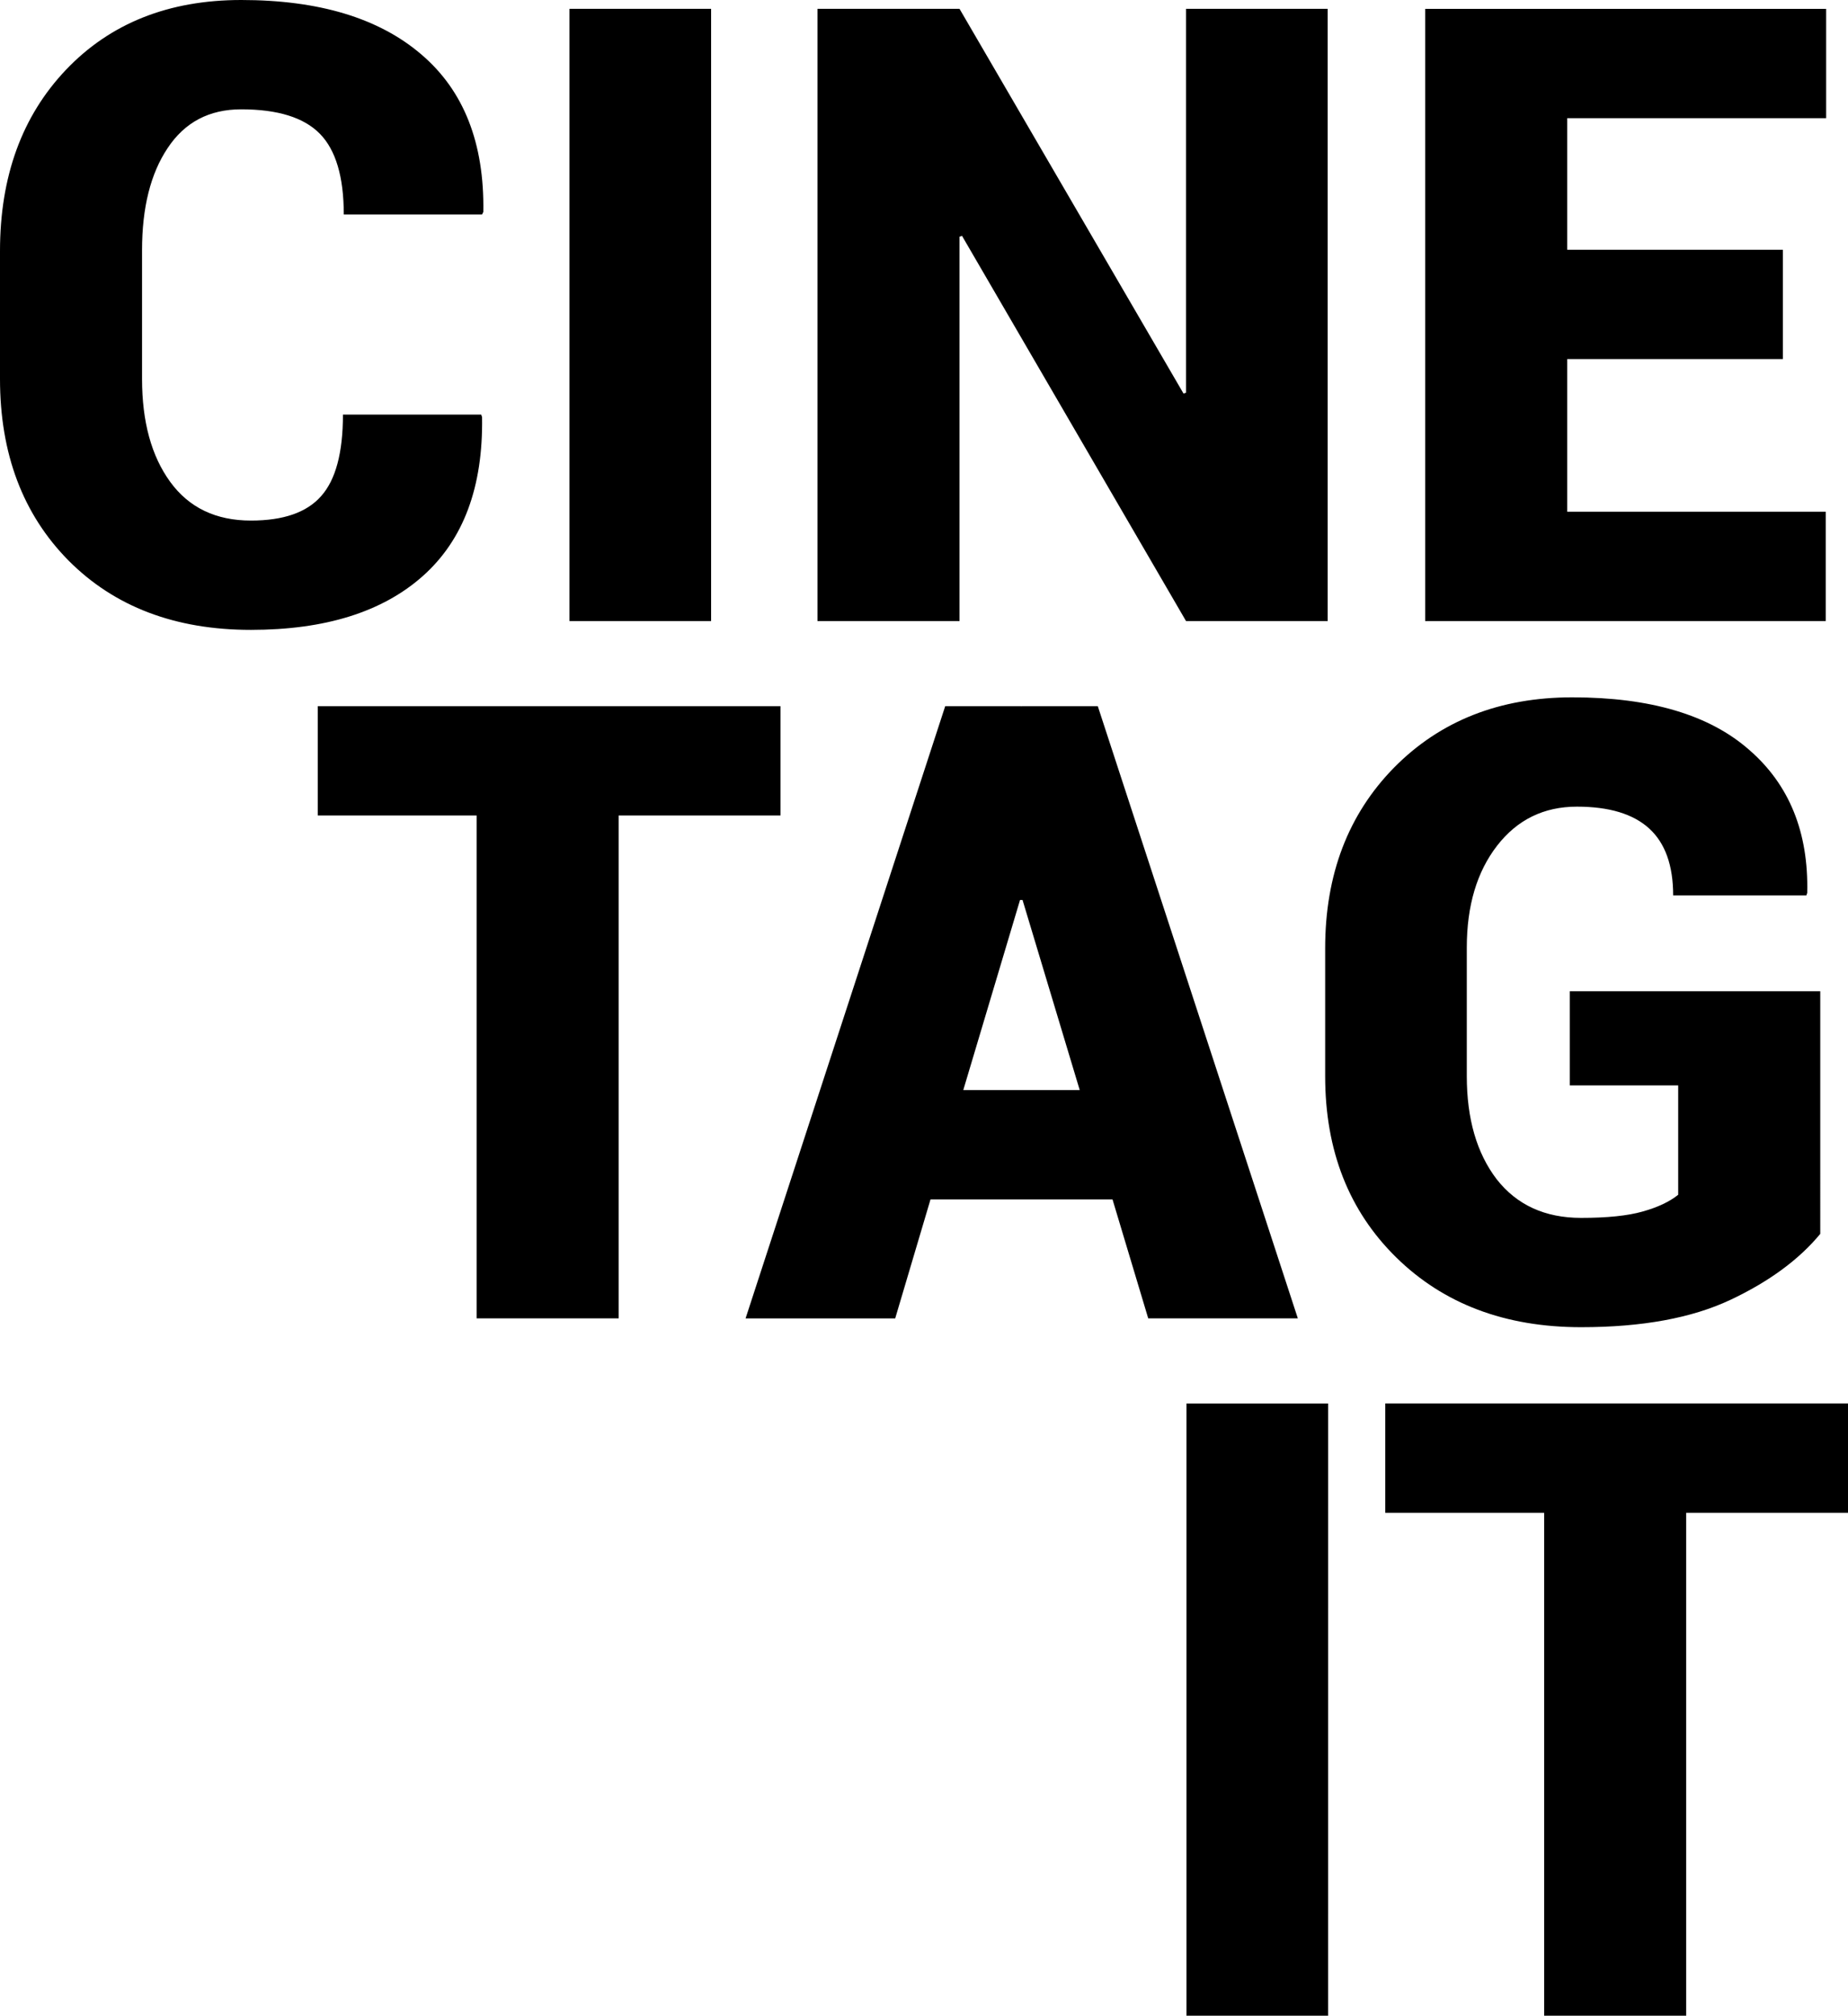
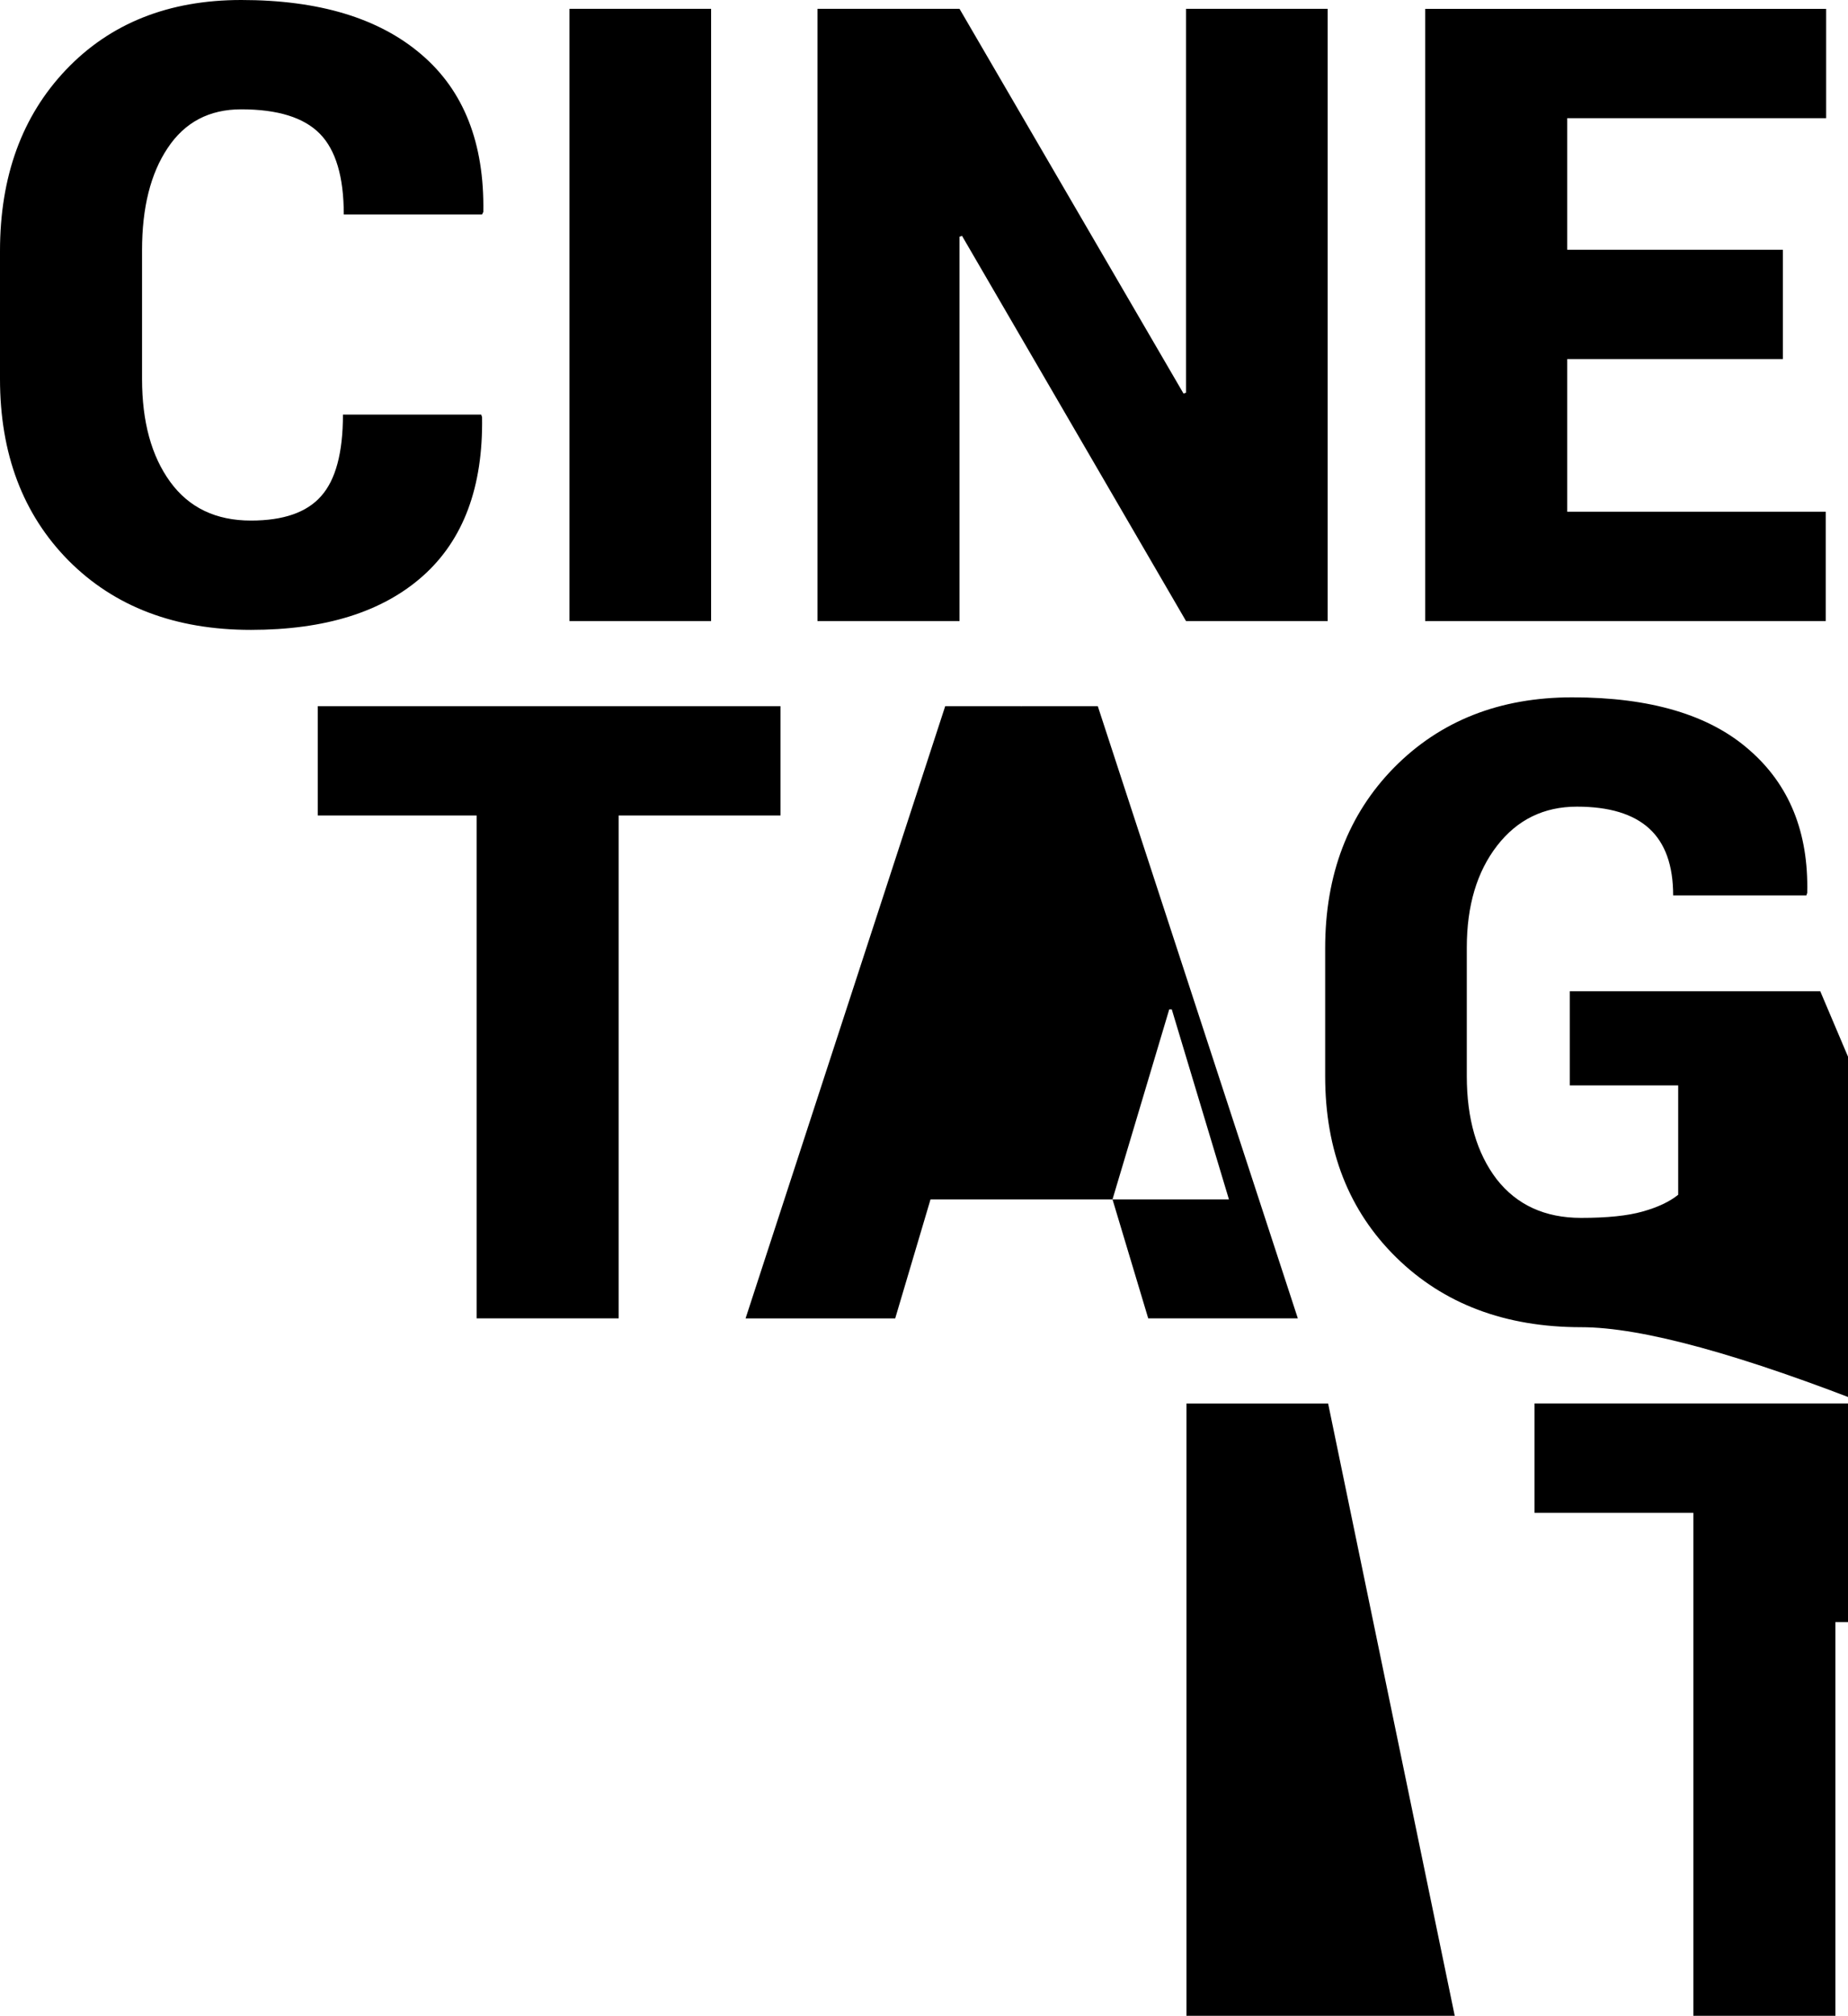
<svg xmlns="http://www.w3.org/2000/svg" width="394.356" height="429.959" viewBox="0 0 104.34 113.76">
  <style>
		path { fill: #000; }
		@media (prefers-color-scheme: dark) {
		path { fill: #fff; }
		}
	</style>
-   <path d="m27.17 23.398.048.142q.095 5.909-3.346 8.97-3.417 3.037-9.706 3.037-6.407 0-10.299-3.915Q0 27.717 0 21.381v-7.214Q0 7.855 3.725 3.939 7.475 0 13.62 0q6.574 0 10.157 3.062 3.607 3.061 3.512 8.899l-.071.142H19.41q0-3.18-1.352-4.556Q16.705 6.17 13.62 6.17q-2.705 0-4.152 2.183-1.448 2.16-1.448 5.766v7.262q0 3.63 1.59 5.813 1.59 2.184 4.556 2.184 2.753 0 3.963-1.377 1.234-1.376 1.234-4.603zM40.15 35.05h-7.997V.497h7.997zm34.812 0h-7.997L54.317 13.311l-.142.048v21.69h-8.02V.497h8.02L66.823 22.21l.142-.047V.498h7.997zm25.7-14.785H88.488v8.614h14.594v6.17H80.468V.5h22.638v6.169H88.488v7.428h12.174zM44.066 46.022H34.93v28.38h-8.02v-28.38h-8.97v-6.17h26.126zm18.747 21.665H52.538l-1.994 6.716h-8.448l11.272-34.551h4.295v.024l.024-.024h4.295l11.295 34.55H64.83zm-8.425-6.17h6.574l-3.228-10.726h-.142zm48.386 8.116q-1.804 2.183-5.078 3.726Q94.42 74.9 89.272 74.9q-6.431 0-10.442-3.94-4.01-3.938-4.01-10.227V53.52q0-6.24 3.892-10.203 3.915-3.963 10.061-3.963 6.62 0 9.99 2.966 3.394 2.942 3.275 8.068l-.047.142h-7.523q0-2.539-1.352-3.773-1.353-1.234-4.082-1.234-2.8 0-4.509 2.207-1.708 2.207-1.708 5.743v7.261q0 3.607 1.685 5.814 1.708 2.183 4.77 2.183 2.206 0 3.464-.356 1.281-.356 2.017-.949v-6.17h-6.122v-5.315h14.143zm-27.788 44.124H66.99V79.206h7.997zm29.354-28.382h-9.136v28.382h-8.02V85.375h-8.97v-6.17h26.126z" aria-label="CINETAGIT" letter-spacing="0" text-anchor="end" word-spacing="0" />
+   <path d="m27.17 23.398.048.142q.095 5.909-3.346 8.97-3.417 3.037-9.706 3.037-6.407 0-10.299-3.915Q0 27.717 0 21.381v-7.214Q0 7.855 3.725 3.939 7.475 0 13.62 0q6.574 0 10.157 3.062 3.607 3.061 3.512 8.899l-.071.142H19.41q0-3.18-1.352-4.556Q16.705 6.17 13.62 6.17q-2.705 0-4.152 2.183-1.448 2.16-1.448 5.766v7.262q0 3.63 1.59 5.813 1.59 2.184 4.556 2.184 2.753 0 3.963-1.377 1.234-1.376 1.234-4.603zM40.15 35.05h-7.997V.497h7.997zm34.812 0h-7.997L54.317 13.311l-.142.048v21.69h-8.02V.497h8.02L66.823 22.21l.142-.047V.498h7.997zm25.7-14.785H88.488v8.614h14.594v6.17H80.468V.5h22.638v6.169H88.488v7.428h12.174zM44.066 46.022H34.93v28.38h-8.02v-28.38h-8.97v-6.17h26.126zm18.747 21.665H52.538l-1.994 6.716h-8.448l11.272-34.551h4.295v.024l.024-.024h4.295l11.295 34.55H64.83zh6.574l-3.228-10.726h-.142zm48.386 8.116q-1.804 2.183-5.078 3.726Q94.42 74.9 89.272 74.9q-6.431 0-10.442-3.94-4.01-3.938-4.01-10.227V53.52q0-6.24 3.892-10.203 3.915-3.963 10.061-3.963 6.62 0 9.99 2.966 3.394 2.942 3.275 8.068l-.047.142h-7.523q0-2.539-1.352-3.773-1.353-1.234-4.082-1.234-2.8 0-4.509 2.207-1.708 2.207-1.708 5.743v7.261q0 3.607 1.685 5.814 1.708 2.183 4.77 2.183 2.206 0 3.464-.356 1.281-.356 2.017-.949v-6.17h-6.122v-5.315h14.143zm-27.788 44.124H66.99V79.206h7.997zm29.354-28.382h-9.136v28.382h-8.02V85.375h-8.97v-6.17h26.126z" aria-label="CINETAGIT" letter-spacing="0" text-anchor="end" word-spacing="0" />
</svg>